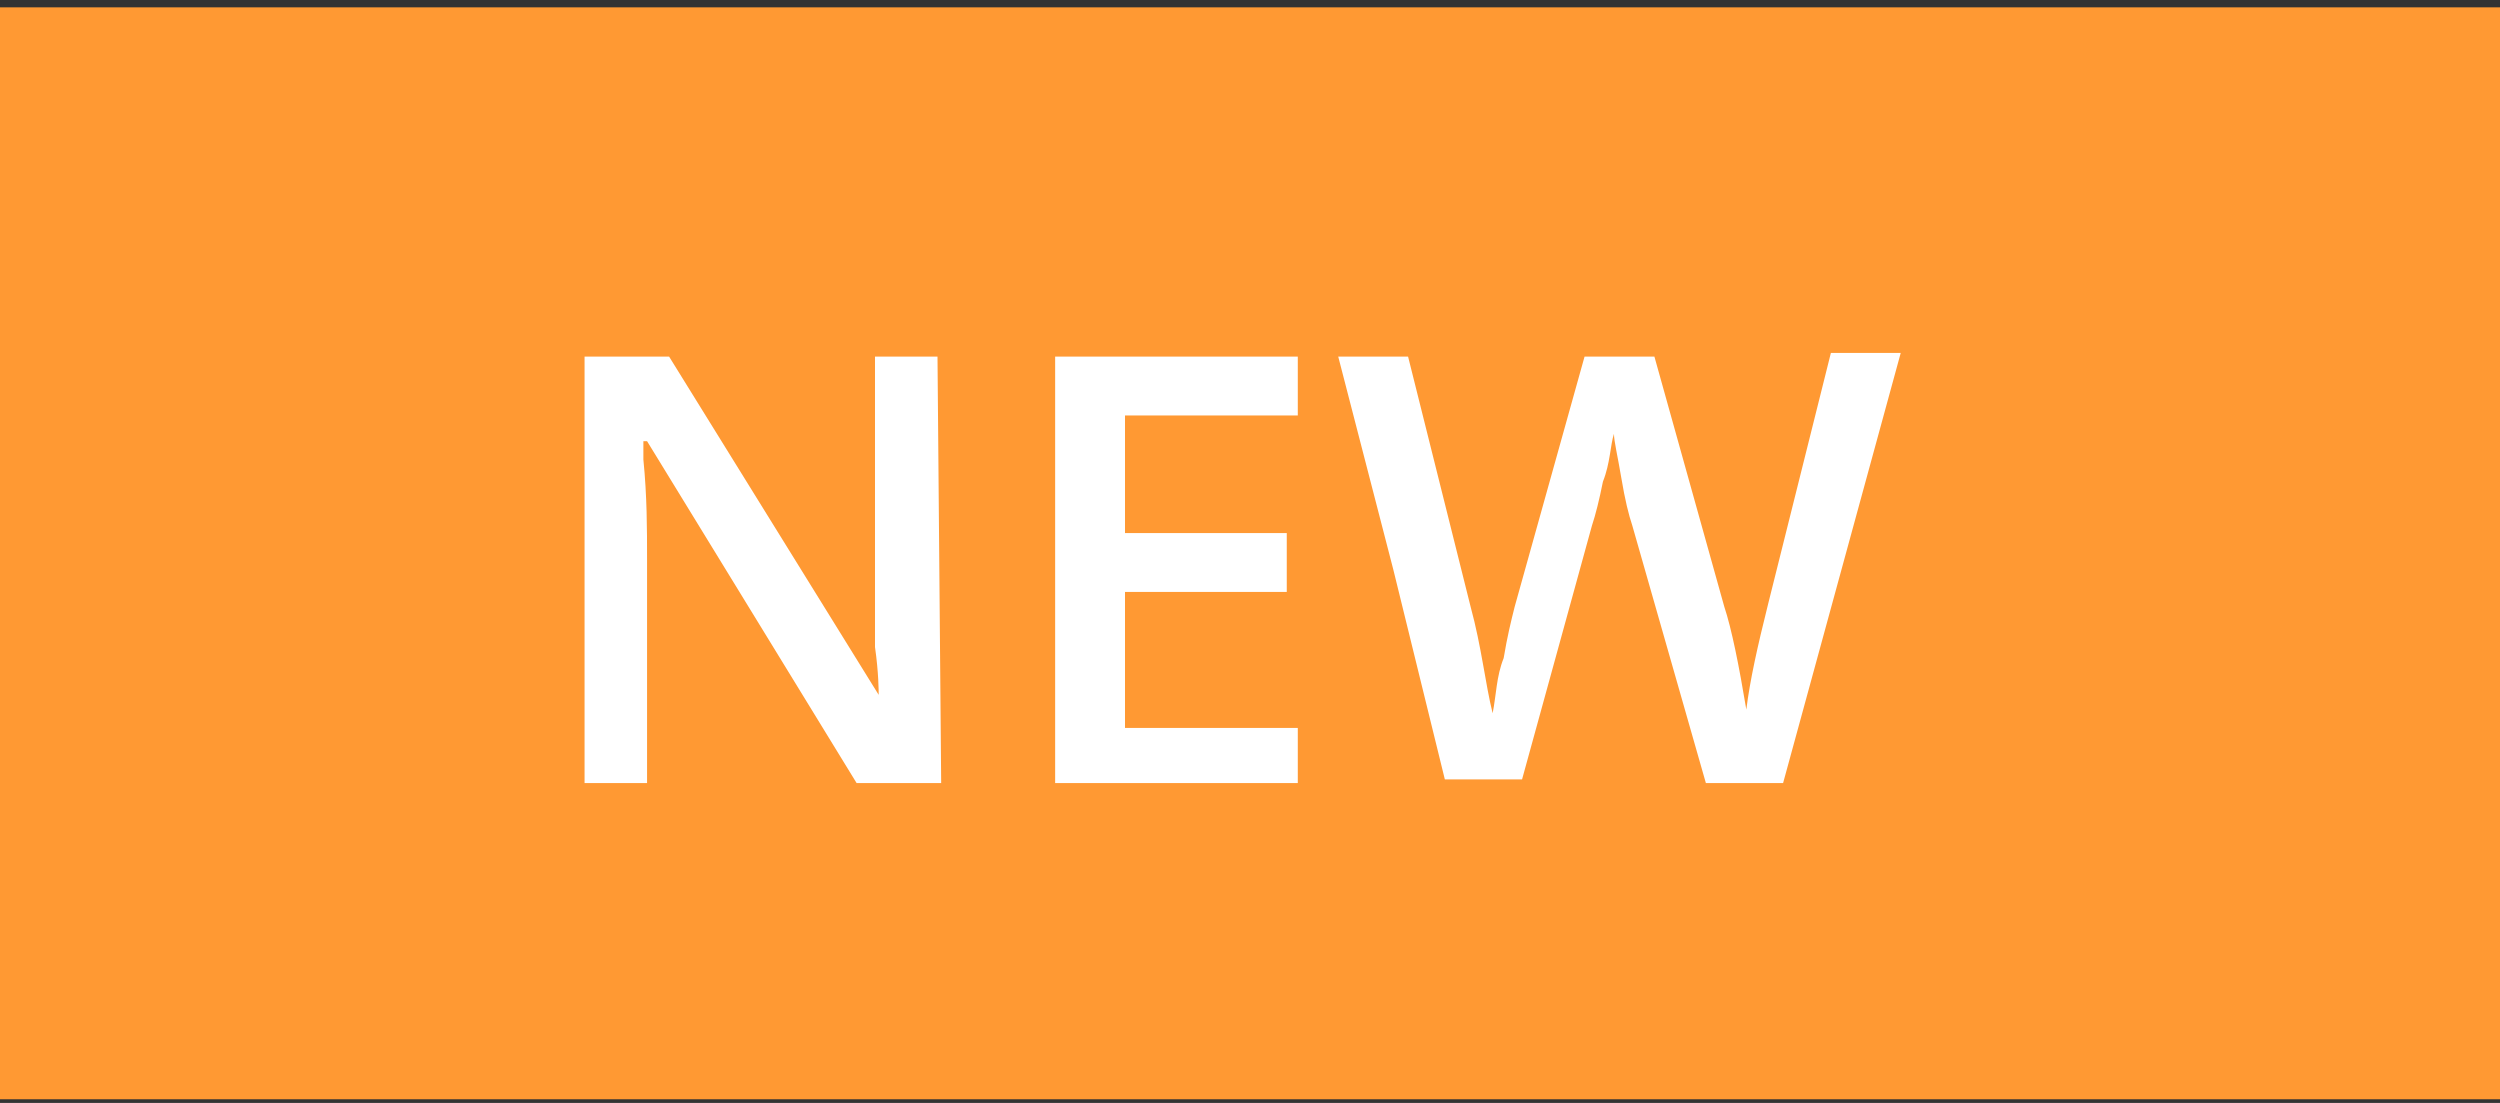
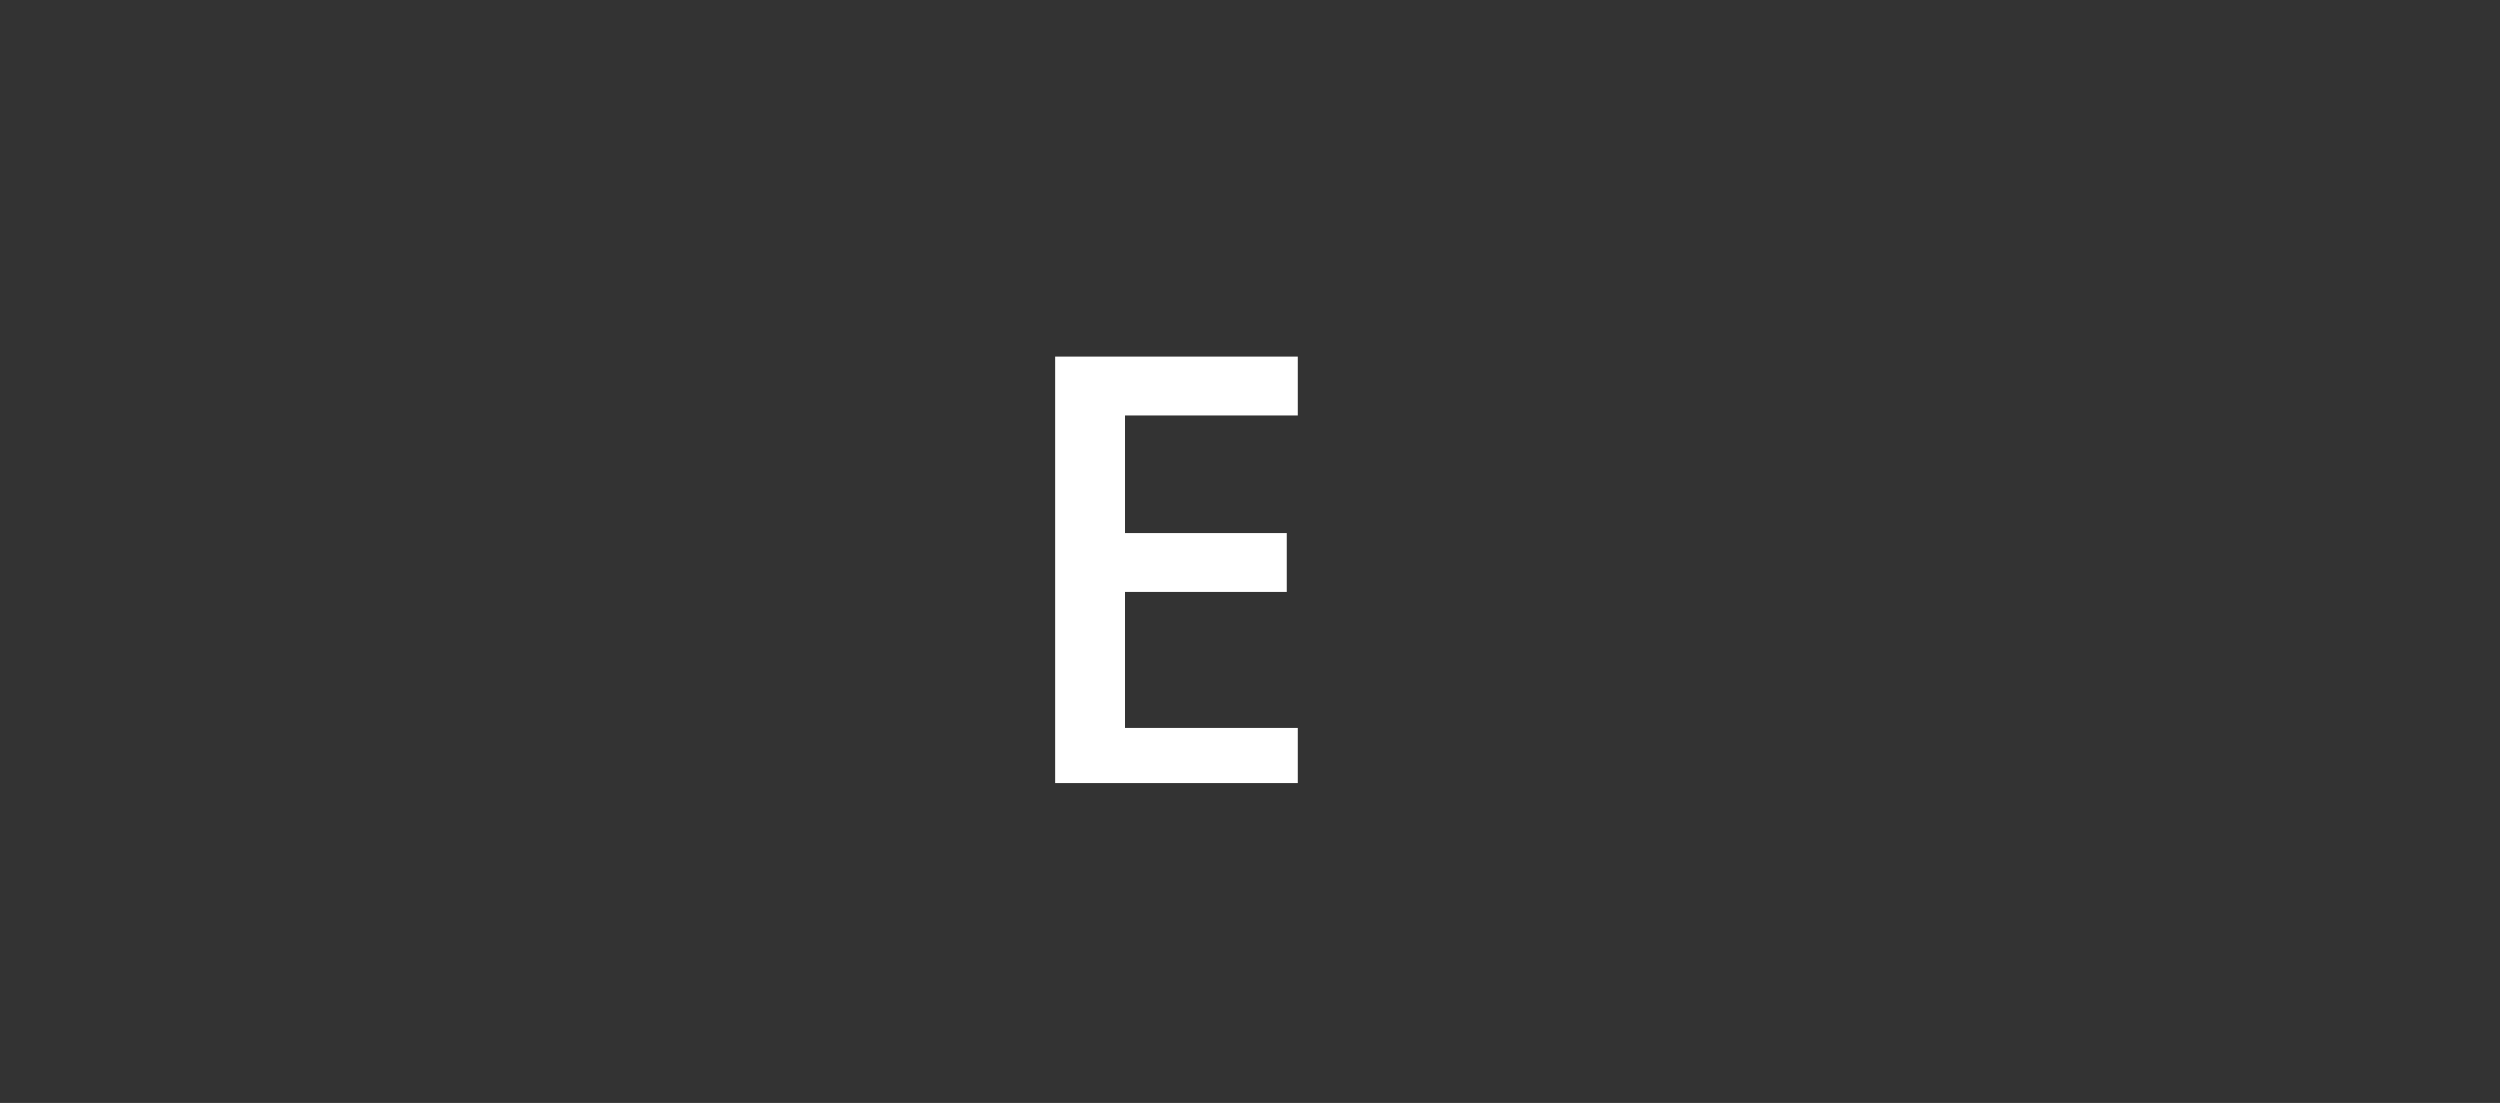
<svg xmlns="http://www.w3.org/2000/svg" version="1.1" id="Layer_1" x="0px" y="0px" width="68px" height="30px" viewBox="0 0 68 30" style="enable-background:new 0 0 68 30;" xml:space="preserve">
  <rect x="0" y="0" width="68" height="30" fill="#333333" stroke="none" />
  <style type="text/css">
	.st0{fill:#FF9933;}
	.st1{enable-background:new    ;}
	.st2{fill:#FFFFFF;}
</style>
-   <rect y="0.2" class="st0" width="68" height="29.7" />
  <g class="st1">
-     <path class="st2" d="M25.6,21.3h-2.3L17.6,12h-0.1v0.5c0.1,1,0.1,1.9,0.1,2.7v6.1h-1.7V9.7h2.3l5.7,9.2l0,0c0-0.1,0-0.6-0.1-1.3   c0-0.8,0-1.4,0-1.8V9.7h1.7L25.6,21.3L25.6,21.3z" />
    <path class="st2" d="M35.3,21.3h-6.6V9.7h6.6v1.6h-4.7v3.2H35v1.6h-4.4v3.7h4.7V21.3z" />
-     <path class="st2" d="M48.5,21.3h-2.1l-2-7c-0.1-0.3-0.2-0.7-0.3-1.3s-0.2-1-0.2-1.2c-0.1,0.3-0.1,0.8-0.3,1.3   c-0.1,0.5-0.2,0.9-0.3,1.2l-1.9,6.9h-2.1l-1.4-5.7l-1.5-5.8h1.9l1.7,6.8c0.3,1.1,0.4,2.1,0.6,2.9c0.1-0.5,0.1-1,0.3-1.5   c0.1-0.6,0.2-1,0.3-1.4l1.9-6.8H45l1.9,6.8c0.2,0.6,0.4,1.6,0.6,2.8c0.1-0.8,0.3-1.7,0.6-2.9l1.7-6.8h1.9L48.5,21.3z" />
  </g>
</svg>